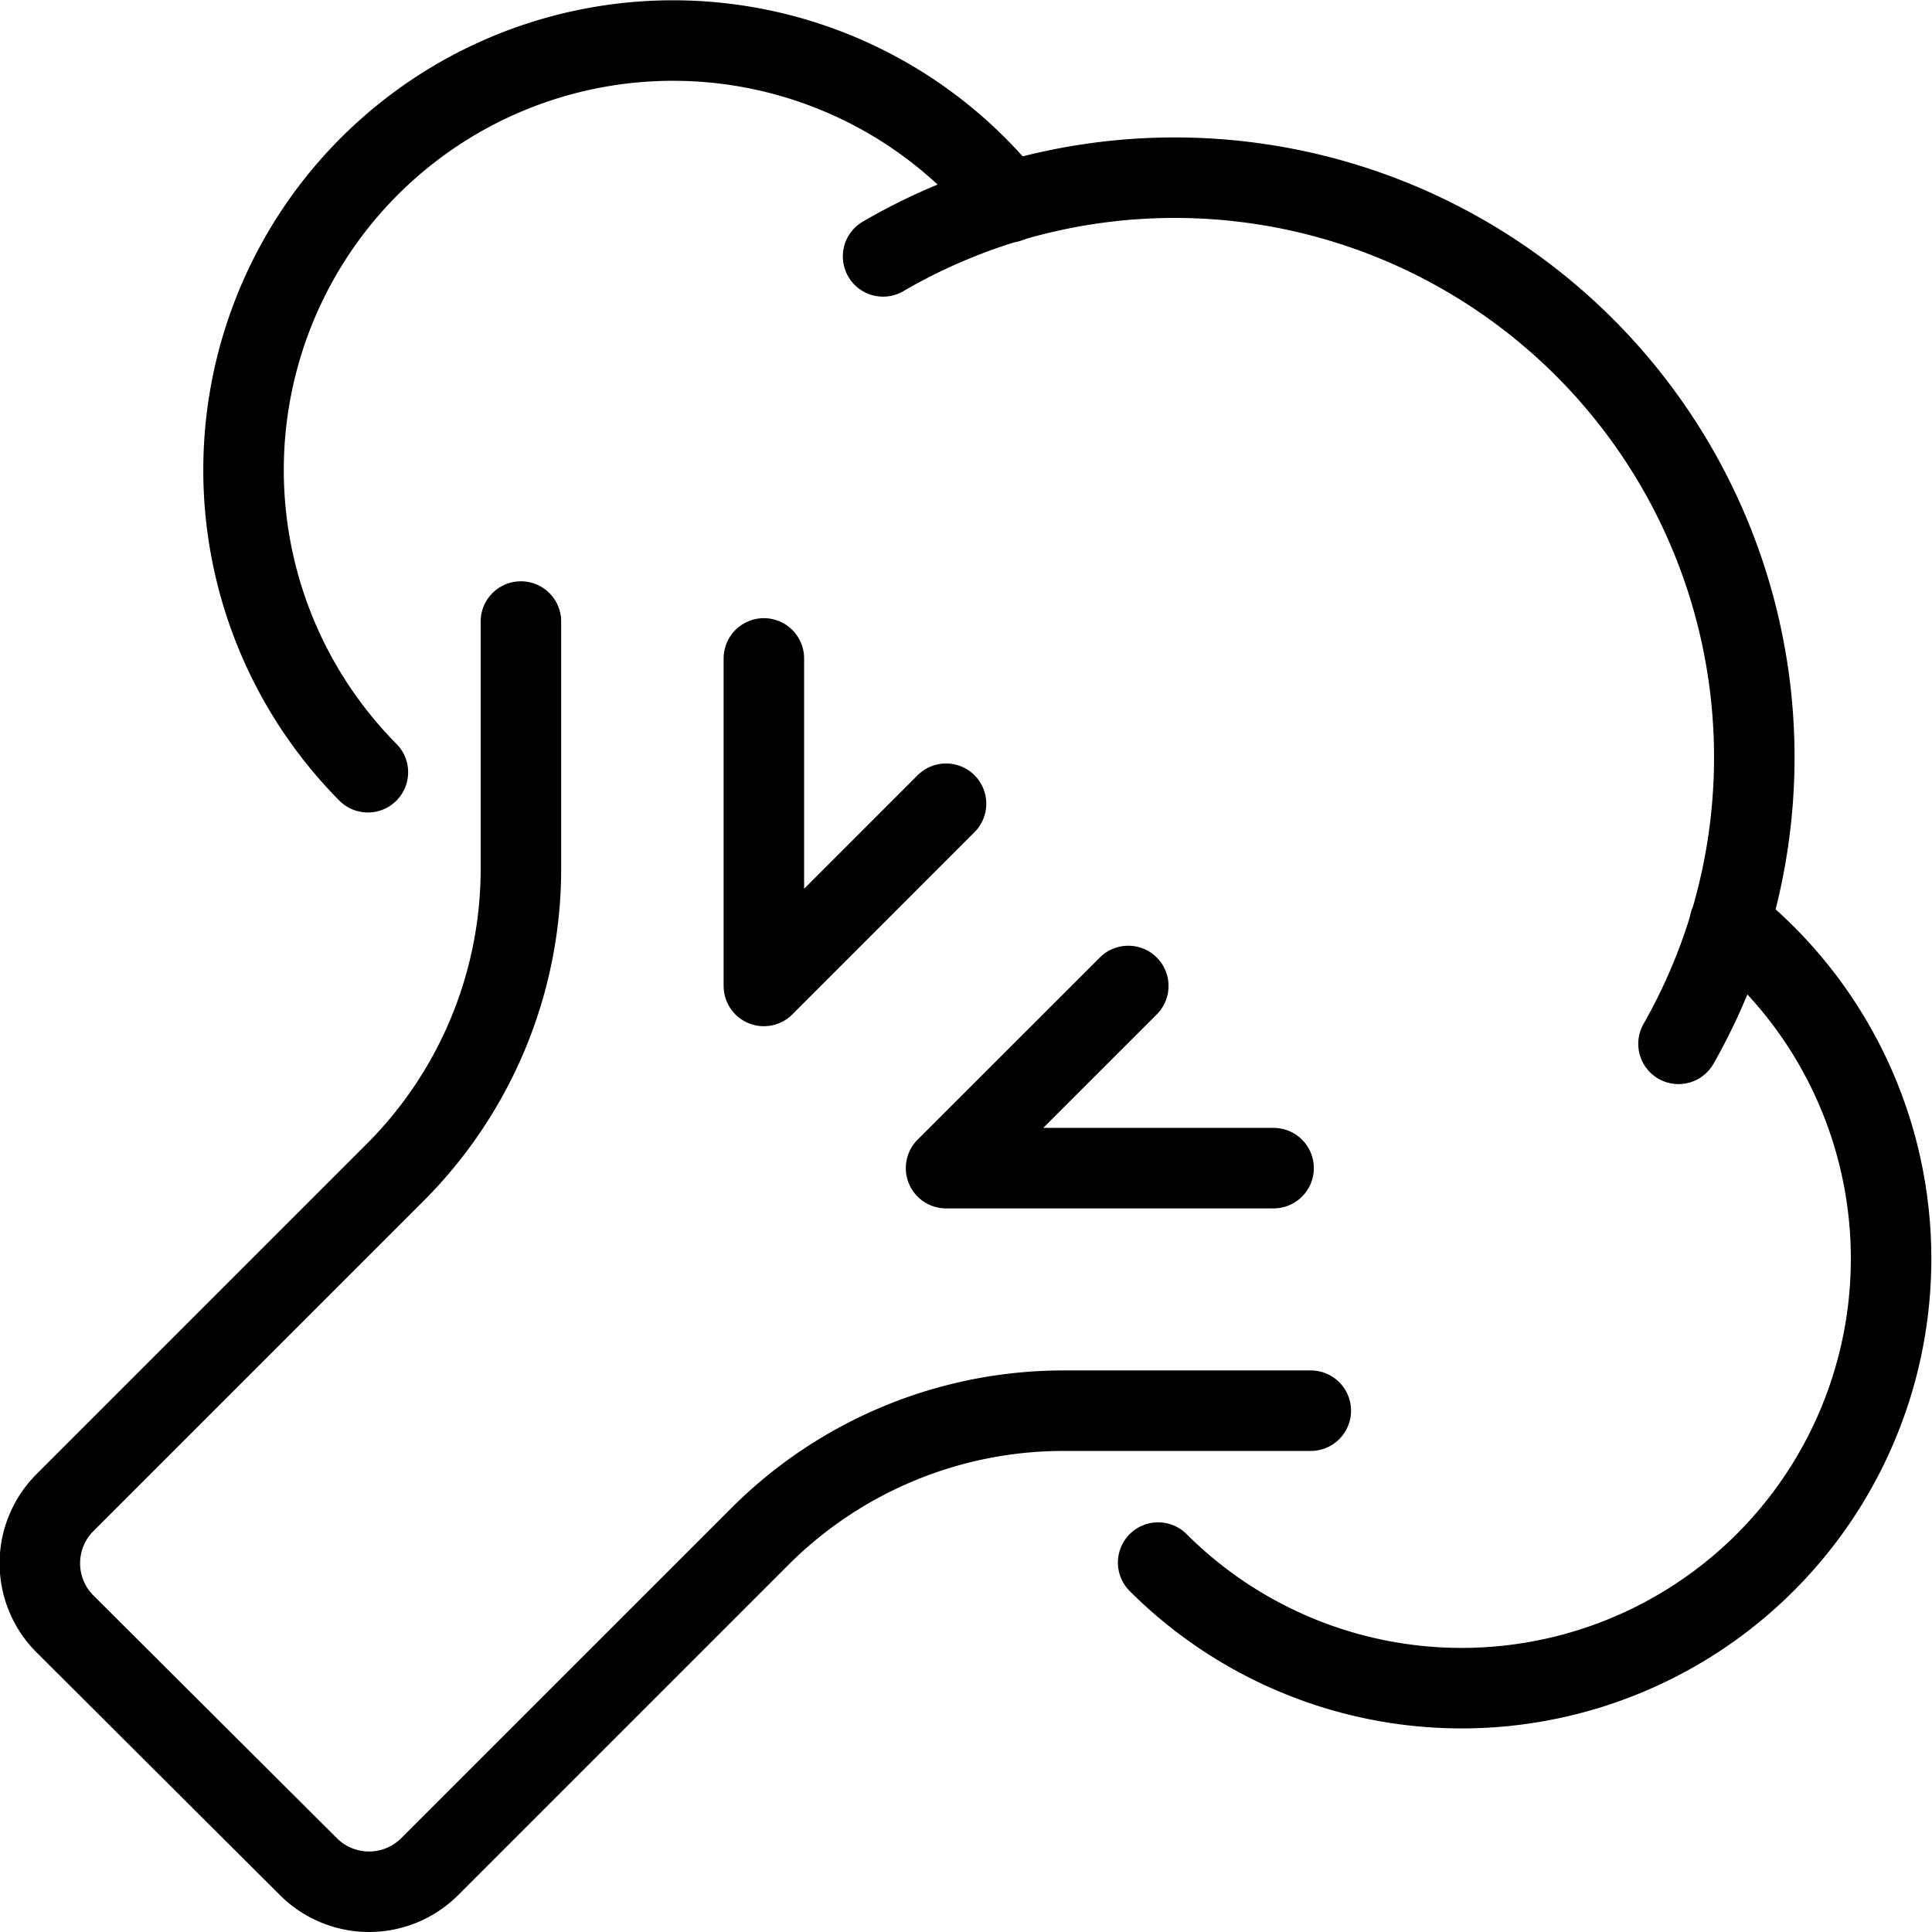
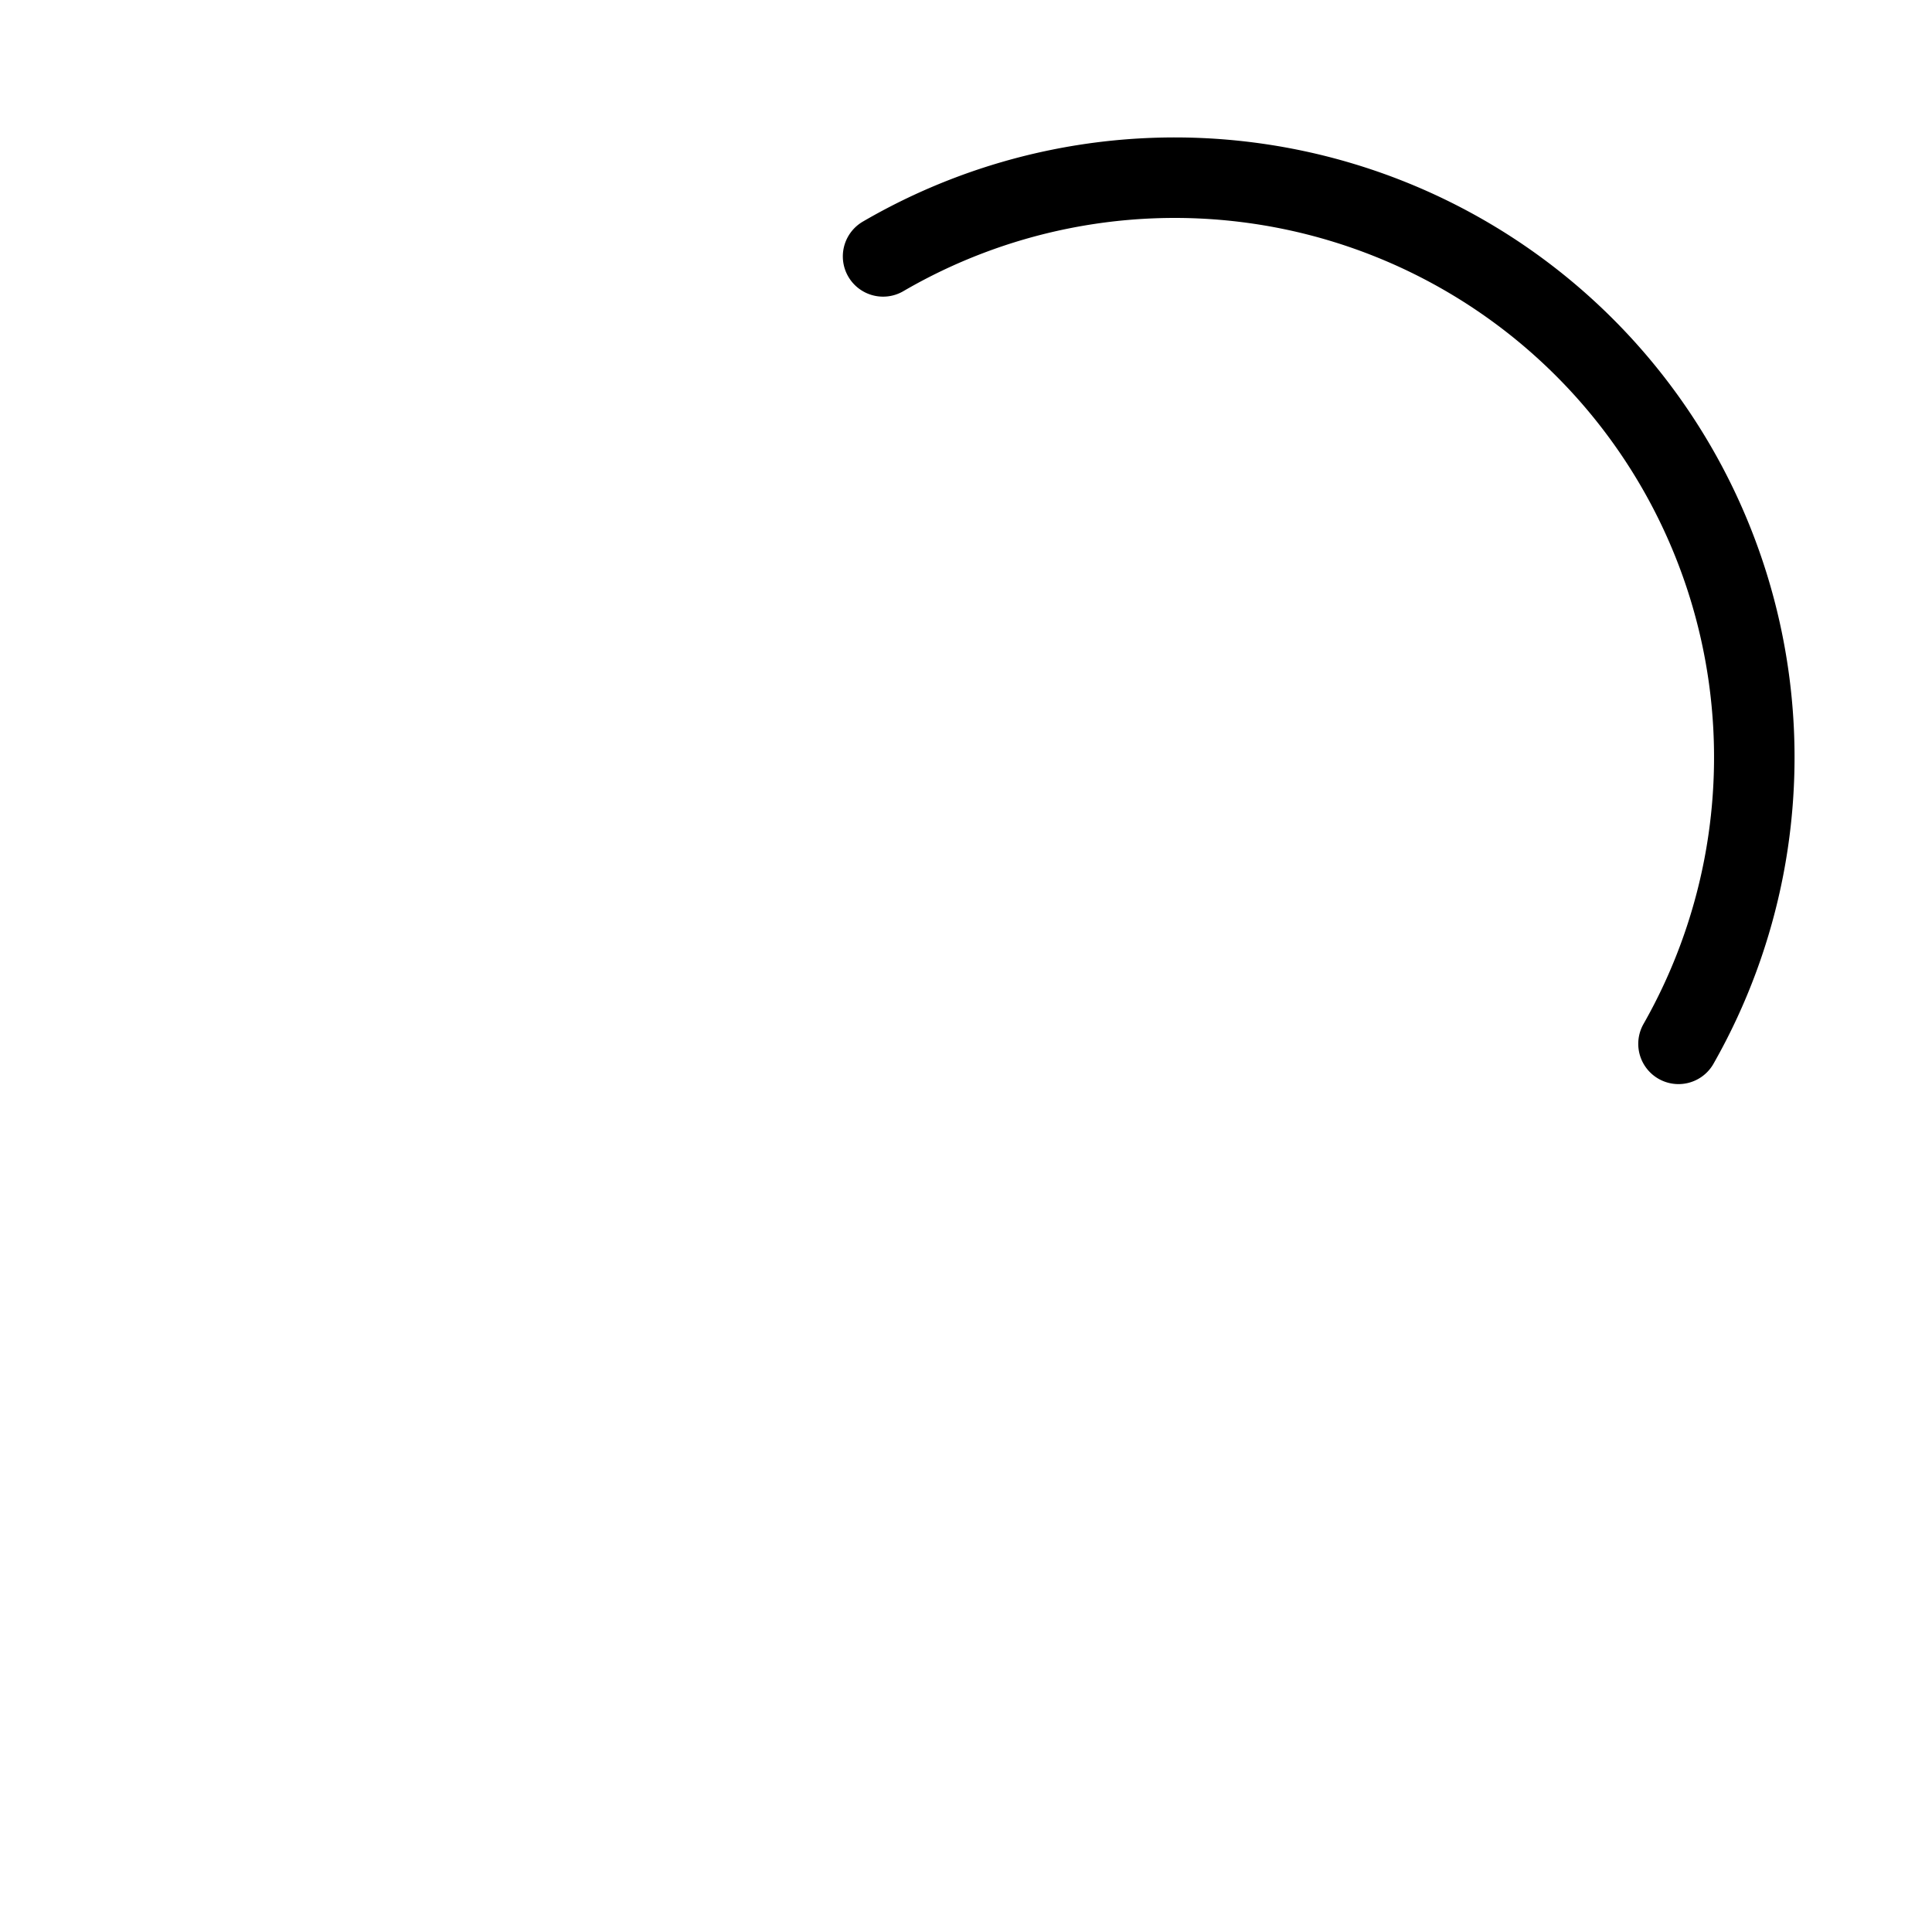
<svg xmlns="http://www.w3.org/2000/svg" viewBox="0 0 24 24">
  <g transform="matrix(1,0,0,1,0,0)">
-     <path d="M15.821 14.511L11.752 14.511 14.016 12.248" fill="none" stroke="#000000" stroke-linecap="round" stroke-linejoin="round" />
-     <path d="M9.489 8.179L9.489 12.248 11.752 9.984" fill="none" stroke="#000000" stroke-linecap="round" stroke-linejoin="round" />
-     <path d="M6.471,7.721v3.071a5.335,5.335,0,0,1-1.563,3.773l-4.1,4.1a1.066,1.066,0,0,0,0,1.509L3.83,23.187a1.066,1.066,0,0,0,1.509,0l4.1-4.1a5.335,5.335,0,0,1,3.773-1.563h3.071" fill="none" stroke="#000000" stroke-linecap="round" stroke-linejoin="round" />
-     <path d="M21.487,11.468a5.335,5.335,0,1,1-7.1,7.943" fill="none" stroke="#000000" stroke-linecap="round" stroke-linejoin="round" />
-     <path d="M4.57,9.593a5.335,5.335,0,1,1,7.962-7.08" fill="none" stroke="#000000" stroke-linecap="round" stroke-linejoin="round" />
    <path d="M10.97,3.185a7.2,7.2,0,0,1,9.881,9.782" fill="none" stroke="#000000" stroke-linecap="round" stroke-linejoin="round" />
  </g>
</svg>